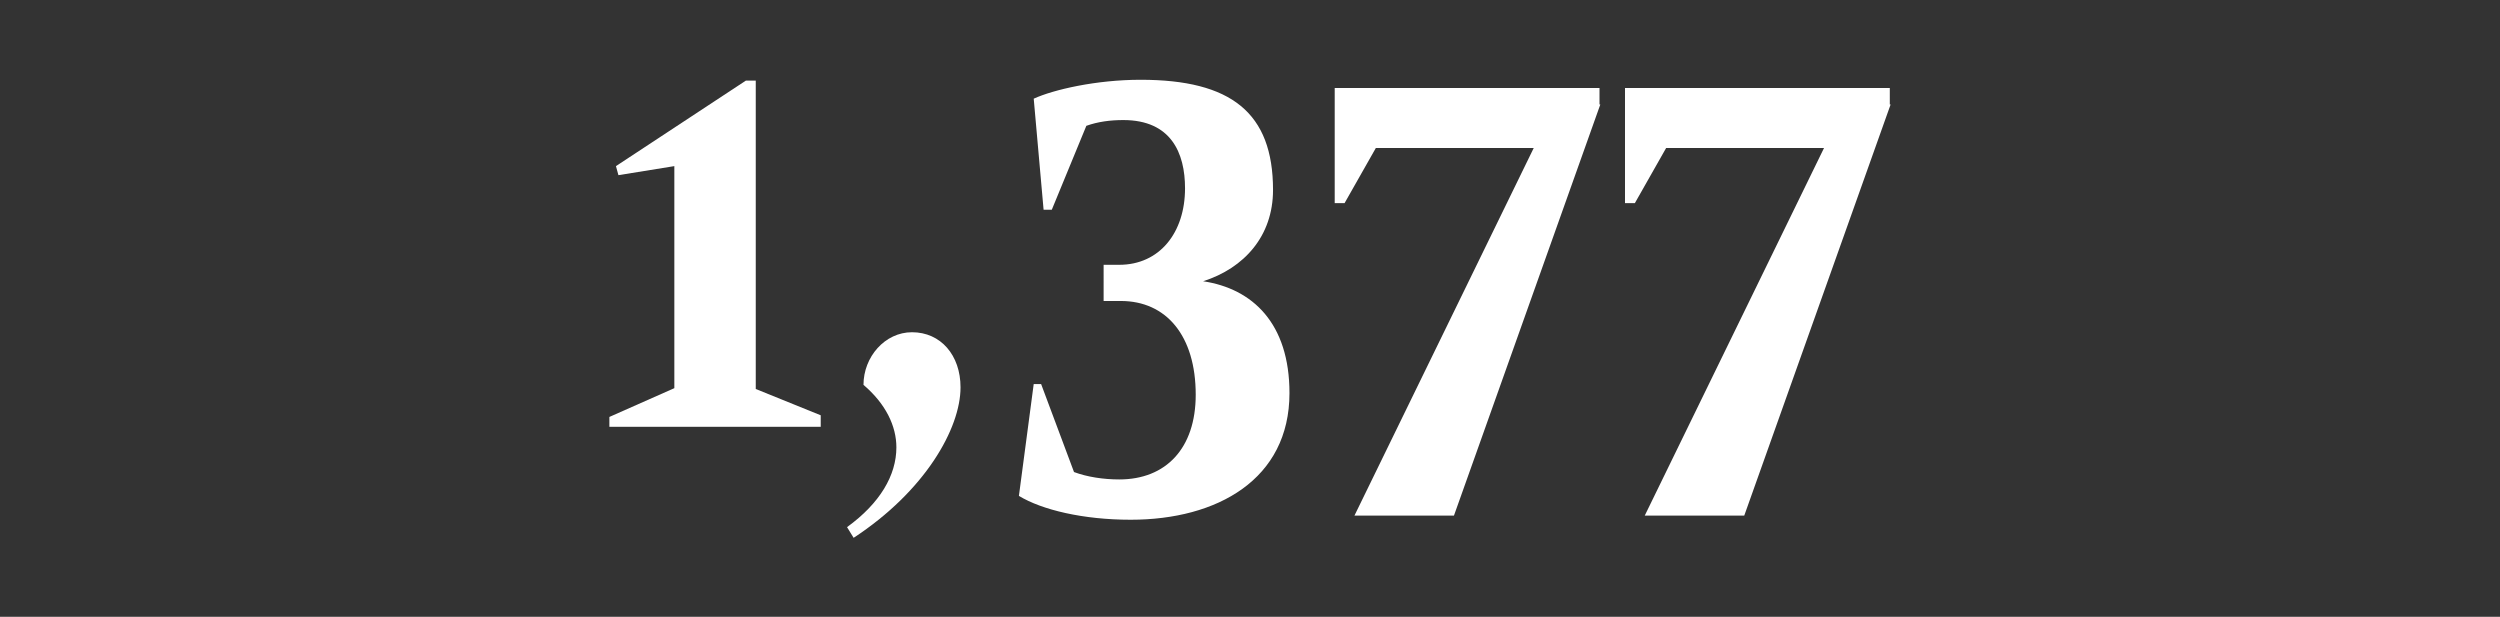
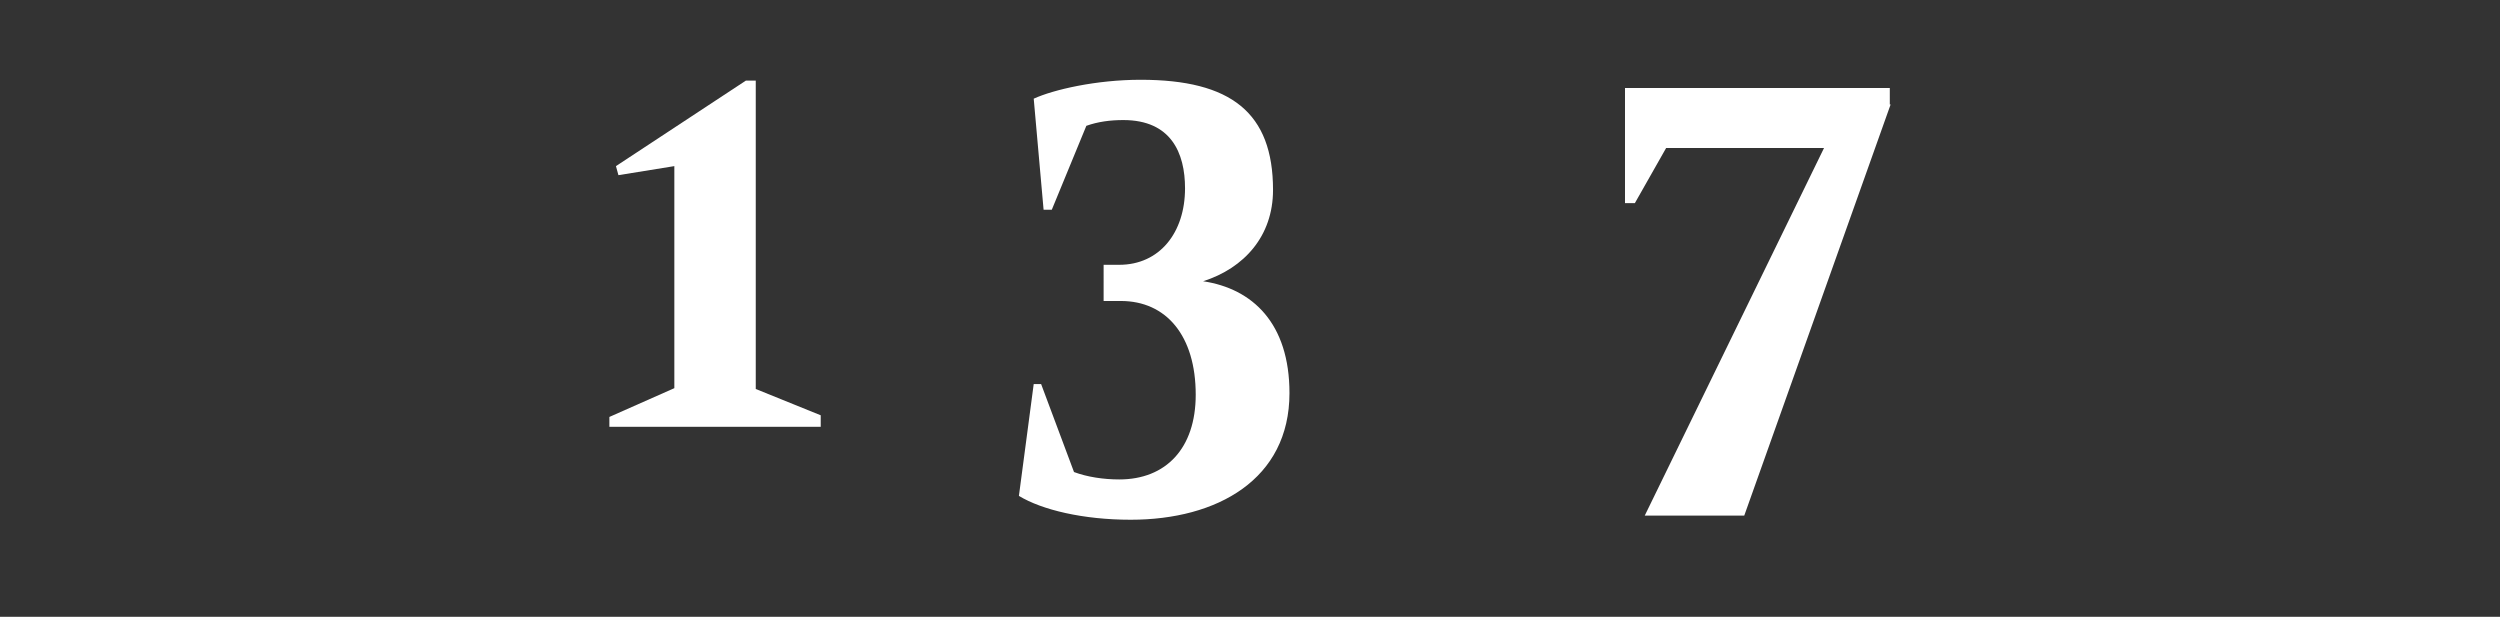
<svg xmlns="http://www.w3.org/2000/svg" version="1.1" id="Layer_1" x="0px" y="0px" viewBox="0 0 304 75" style="enable-background:new 0 0 304 75;" xml:space="preserve">
  <rect x="0" y="0" width="304" height="75" fill="#333333" stroke="none" />
  <style type="text/css">
	.st0{fill:#FFFFFF;}
</style>
  <title>175</title>
  <g>
    <path class="st0" d="M74.9,20.2L90.7,9.8h1.2v37.5l7.9,3.2v1.4H74.1v-1.2l7.9-3.5v-27l-6.8,1.1L74.9,20.2z" />
-     <path class="st0" d="M109,54.4c0-2.6-1.3-5.3-4-7.6c0-3.4,2.6-6.4,5.9-6.4c3.5,0,5.9,2.8,5.9,6.7c0,5-4.3,12.6-13,18.3l-0.8-1.3   C107,61.2,109,57.8,109,54.4z" />
    <path class="st0" d="M134.2,32.2h1.9c4.9,0,8-3.9,8-9.3c0-4.3-1.7-8.3-7.5-8.3c-1.6,0-3.1,0.2-4.5,0.7l-4.2,10.2h-1l-1.2-13.5   c2.4-1.1,7.6-2.3,13-2.3c11,0,16.1,4,16.1,13.4c0,5.6-3.5,9.5-8.5,11.1c6,0.9,10.5,5.1,10.5,13.6c0,10.5-8.8,15.4-19.3,15.4   c-5.8,0-10.8-1.2-13.6-2.9l1.8-13.6h0.9l4,10.7c1.6,0.6,3.6,0.9,5.5,0.9c5.7,0,9.3-3.8,9.3-10.3c0-7.2-3.6-11.4-9.1-11.4h-2.1V32.2   z" />
-     <path class="st0" d="M194.6,12.7l-17.8,50h-12.1L186.5,18h-19.2l-3.8,6.7h-1.2v-14h32.2V12.7z" />
    <path class="st0" d="M229.9,12.7l-17.8,50h-12.1L221.8,18h-19.2l-3.8,6.7h-1.2v-14h32.2V12.7z" />
  </g>
</svg>